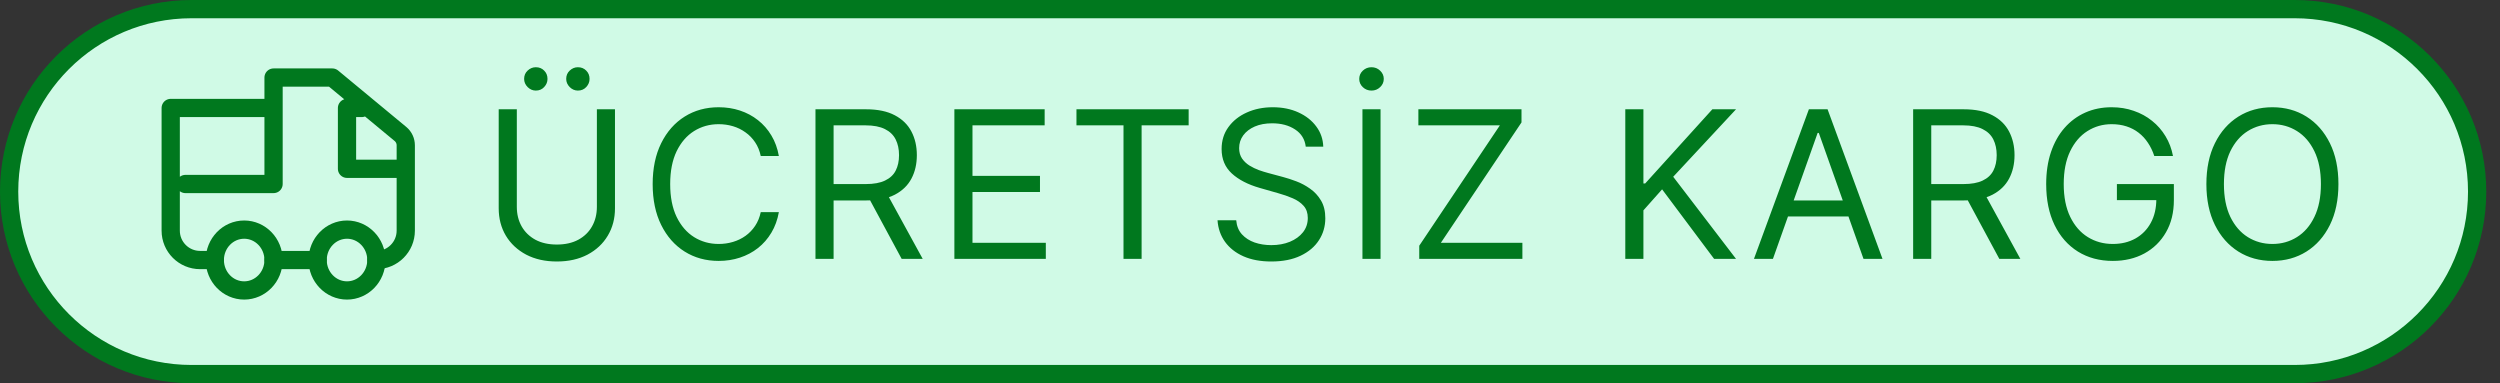
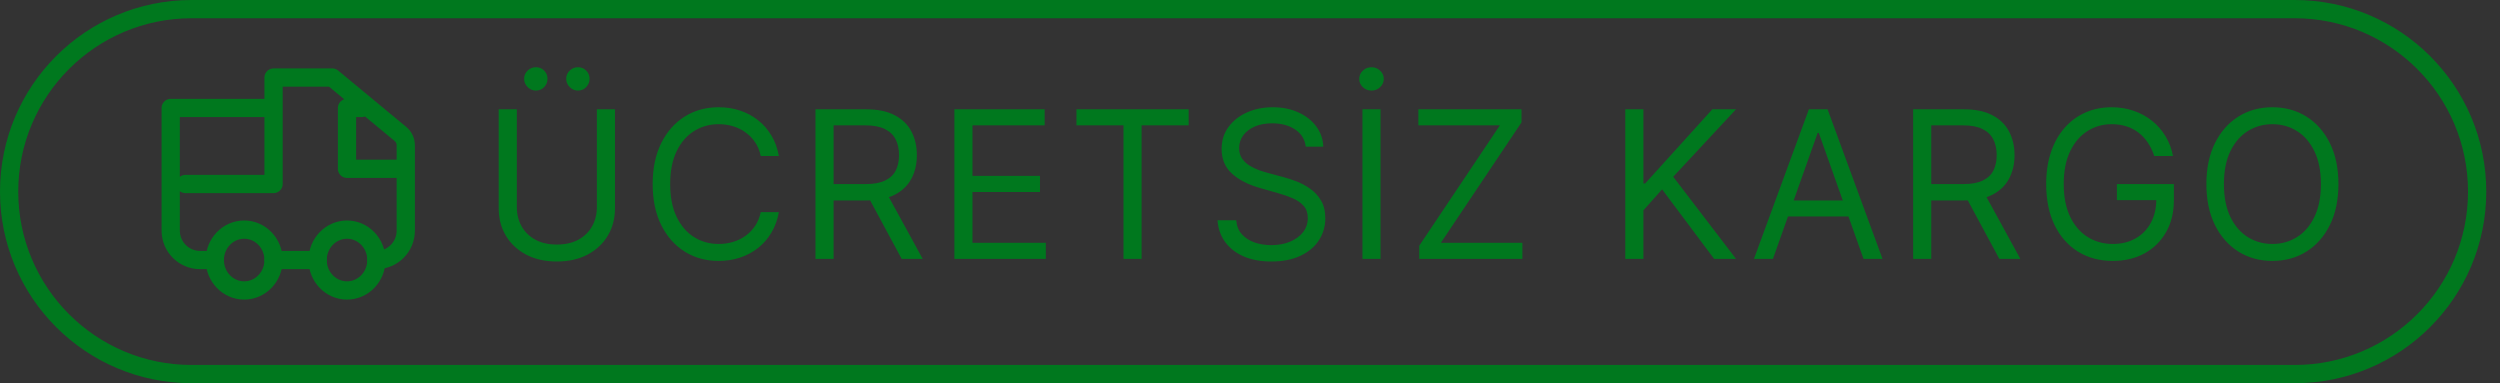
<svg xmlns="http://www.w3.org/2000/svg" width="137" height="21" viewBox="0 0 137 21" fill="none">
  <rect x="0" y="0" width="137" height="21" fill="#333333" stroke="none" />
-   <path d="M125.747 0.5H10.5C4.977 0.5 0.5 4.977 0.5 10.5C0.5 16.023 4.977 20.5 10.5 20.5H125.747C131.27 20.5 135.747 16.023 135.747 10.5C135.747 4.977 131.27 0.5 125.747 0.5Z" fill="#D0FAE6" />
  <path d="M125.747 0.5H10.5C4.977 0.5 0.5 4.977 0.5 10.5C0.5 16.023 4.977 20.5 10.5 20.5H125.747C131.27 20.5 135.747 16.023 135.747 10.5C135.747 4.977 131.27 0.5 125.747 0.5Z" stroke="#00781E" stroke-linecap="square" />
  <path d="M32.709 5.989H33.701V11.416C33.701 11.976 33.569 12.477 33.305 12.917C33.044 13.355 32.674 13.7 32.196 13.954C31.719 14.204 31.158 14.33 30.515 14.33C29.872 14.33 29.312 14.204 28.834 13.954C28.357 13.7 27.986 13.355 27.722 12.917C27.46 12.477 27.329 11.976 27.329 11.416V5.989H28.322V11.336C28.322 11.736 28.41 12.092 28.586 12.405C28.762 12.714 29.013 12.958 29.339 13.137C29.667 13.313 30.059 13.401 30.515 13.401C30.972 13.401 31.364 13.313 31.692 13.137C32.02 12.958 32.271 12.714 32.444 12.405C32.621 12.092 32.709 11.736 32.709 11.336V5.989ZM29.363 4.964C29.195 4.964 29.045 4.9 28.914 4.772C28.786 4.641 28.722 4.492 28.722 4.324C28.722 4.14 28.786 3.988 28.914 3.868C29.045 3.745 29.195 3.684 29.363 3.684C29.547 3.684 29.699 3.745 29.819 3.868C29.942 3.988 30.003 4.14 30.003 4.324C30.003 4.492 29.942 4.641 29.819 4.772C29.699 4.9 29.547 4.964 29.363 4.964ZM31.668 4.964C31.5 4.964 31.351 4.9 31.22 4.772C31.092 4.641 31.028 4.492 31.028 4.324C31.028 4.14 31.092 3.988 31.22 3.868C31.351 3.745 31.5 3.684 31.668 3.684C31.852 3.684 32.004 3.745 32.124 3.868C32.247 3.988 32.308 4.14 32.308 4.324C32.308 4.492 32.247 4.641 32.124 4.772C32.004 4.9 31.852 4.964 31.668 4.964ZM42.682 8.55H41.689C41.63 8.265 41.528 8.014 41.381 7.798C41.237 7.582 41.061 7.4 40.853 7.254C40.647 7.104 40.419 6.992 40.168 6.917C39.917 6.843 39.656 6.805 39.384 6.805C38.888 6.805 38.438 6.931 38.035 7.182C37.635 7.432 37.316 7.802 37.078 8.29C36.844 8.779 36.726 9.378 36.726 10.087C36.726 10.797 36.844 11.396 37.078 11.884C37.316 12.373 37.635 12.742 38.035 12.993C38.438 13.244 38.888 13.369 39.384 13.369C39.656 13.369 39.917 13.332 40.168 13.257C40.419 13.182 40.647 13.072 40.853 12.925C41.061 12.776 41.237 12.593 41.381 12.377C41.528 12.158 41.63 11.907 41.689 11.624H42.682C42.607 12.043 42.471 12.418 42.273 12.749C42.076 13.08 41.831 13.361 41.537 13.593C41.244 13.823 40.914 13.998 40.548 14.118C40.186 14.238 39.797 14.298 39.384 14.298C38.685 14.298 38.063 14.127 37.519 13.786C36.974 13.444 36.546 12.958 36.234 12.329C35.922 11.699 35.766 10.952 35.766 10.087C35.766 9.223 35.922 8.476 36.234 7.846C36.546 7.216 36.974 6.731 37.519 6.389C38.063 6.048 38.685 5.877 39.384 5.877C39.797 5.877 40.186 5.937 40.548 6.057C40.914 6.177 41.244 6.353 41.537 6.585C41.831 6.815 42.076 7.095 42.273 7.426C42.471 7.754 42.607 8.129 42.682 8.55ZM44.688 14.186V5.989H47.458C48.098 5.989 48.624 6.098 49.035 6.317C49.446 6.533 49.75 6.831 49.947 7.21C50.145 7.589 50.243 8.019 50.243 8.502C50.243 8.985 50.145 9.414 49.947 9.787C49.75 10.161 49.447 10.454 49.039 10.668C48.63 10.879 48.109 10.984 47.474 10.984H45.233V10.087H47.442C47.879 10.087 48.232 10.023 48.498 9.895C48.768 9.767 48.963 9.586 49.083 9.351C49.206 9.113 49.267 8.831 49.267 8.502C49.267 8.174 49.206 7.887 49.083 7.642C48.96 7.396 48.764 7.207 48.495 7.074C48.225 6.938 47.869 6.869 47.426 6.869H45.681V14.186H44.688ZM48.547 10.504L50.564 14.186H49.411L47.426 10.504H48.547ZM52.3 14.186V5.989H57.247V6.869H53.292V9.639H56.991V10.52H53.292V13.305H57.311V14.186H52.3ZM58.99 6.869V5.989H65.138V6.869H62.56V14.186H61.568V6.869H58.99ZM71.555 8.038C71.507 7.633 71.312 7.318 70.971 7.094C70.629 6.869 70.21 6.757 69.714 6.757C69.351 6.757 69.033 6.816 68.761 6.933C68.492 7.051 68.281 7.212 68.129 7.418C67.979 7.623 67.905 7.857 67.905 8.118C67.905 8.337 67.957 8.525 68.061 8.683C68.168 8.837 68.304 8.967 68.469 9.071C68.634 9.172 68.808 9.256 68.989 9.323C69.171 9.387 69.338 9.439 69.49 9.479L70.322 9.703C70.536 9.759 70.773 9.837 71.034 9.935C71.299 10.034 71.551 10.169 71.791 10.339C72.034 10.508 72.234 10.724 72.391 10.988C72.549 11.252 72.627 11.576 72.627 11.96C72.627 12.403 72.511 12.804 72.279 13.161C72.05 13.519 71.714 13.803 71.271 14.014C70.83 14.224 70.295 14.33 69.666 14.33C69.079 14.33 68.57 14.235 68.141 14.046C67.714 13.856 67.378 13.592 67.132 13.253C66.889 12.914 66.752 12.521 66.72 12.072H67.745C67.771 12.382 67.875 12.638 68.057 12.841C68.241 13.041 68.473 13.191 68.753 13.289C69.036 13.385 69.34 13.433 69.666 13.433C70.045 13.433 70.385 13.372 70.686 13.249C70.988 13.124 71.227 12.95 71.403 12.729C71.579 12.505 71.667 12.243 71.667 11.944C71.667 11.672 71.591 11.451 71.439 11.28C71.287 11.109 71.087 10.97 70.838 10.864C70.59 10.757 70.322 10.664 70.034 10.584L69.025 10.296C68.385 10.111 67.878 9.849 67.504 9.507C67.131 9.165 66.944 8.719 66.944 8.166C66.944 7.707 67.068 7.307 67.316 6.966C67.567 6.621 67.903 6.354 68.325 6.165C68.749 5.973 69.223 5.877 69.746 5.877C70.274 5.877 70.744 5.972 71.155 6.161C71.566 6.348 71.891 6.604 72.131 6.93C72.374 7.255 72.502 7.625 72.515 8.038H71.555ZM75.654 5.989V14.186H74.662V5.989H75.654ZM75.158 4.964C74.974 4.964 74.815 4.902 74.682 4.776C74.551 4.651 74.486 4.5 74.486 4.324C74.486 4.148 74.551 3.997 74.682 3.872C74.815 3.746 74.974 3.684 75.158 3.684C75.342 3.684 75.5 3.746 75.63 3.872C75.764 3.997 75.831 4.148 75.831 4.324C75.831 4.5 75.764 4.651 75.63 4.776C75.5 4.902 75.342 4.964 75.158 4.964ZM77.775 14.186V13.465L82.193 6.869H77.727V5.989H83.378V6.709L78.96 13.305H83.427V14.186H77.775ZM89.066 14.186V5.989H90.059V10.055H90.155L93.837 5.989H95.134L91.692 9.687L95.134 14.186H93.933L91.083 10.376L90.059 11.528V14.186H89.066ZM97.157 14.186H96.117L99.127 5.989H100.151L103.161 14.186H102.12L99.671 7.286H99.606L97.157 14.186ZM97.541 10.984H101.736V11.864H97.541V10.984ZM104.84 14.186V5.989H107.609C108.25 5.989 108.776 6.098 109.186 6.317C109.598 6.533 109.901 6.831 110.099 7.21C110.297 7.589 110.396 8.019 110.396 8.502C110.396 8.985 110.297 9.414 110.099 9.787C109.901 10.161 109.599 10.454 109.19 10.668C108.782 10.879 108.261 10.984 107.625 10.984H105.384V10.087H107.593C108.031 10.087 108.384 10.023 108.65 9.895C108.92 9.767 109.115 9.586 109.235 9.351C109.357 9.113 109.419 8.831 109.419 8.502C109.419 8.174 109.357 7.887 109.235 7.642C109.112 7.396 108.916 7.207 108.646 7.074C108.377 6.938 108.021 6.869 107.578 6.869H105.833V14.186H104.84ZM108.699 10.504L110.715 14.186H109.563L107.578 10.504H108.699ZM118.055 8.55C117.967 8.281 117.851 8.039 117.707 7.826C117.565 7.61 117.396 7.426 117.198 7.274C117.003 7.122 116.782 7.006 116.534 6.926C116.286 6.845 116.014 6.805 115.718 6.805C115.232 6.805 114.79 6.931 114.393 7.182C113.995 7.432 113.679 7.802 113.444 8.29C113.209 8.779 113.092 9.378 113.092 10.087C113.092 10.797 113.211 11.396 113.448 11.884C113.686 12.373 114.007 12.742 114.413 12.993C114.818 13.244 115.275 13.369 115.781 13.369C116.251 13.369 116.665 13.269 117.023 13.069C117.383 12.866 117.663 12.581 117.863 12.213C118.066 11.842 118.167 11.405 118.167 10.904L118.471 10.968H116.006V10.087H119.128V10.968C119.128 11.643 118.984 12.23 118.696 12.729C118.41 13.228 118.015 13.615 117.511 13.89C117.009 14.162 116.433 14.298 115.781 14.298C115.056 14.298 114.418 14.127 113.869 13.786C113.322 13.444 112.894 12.958 112.588 12.329C112.283 11.699 112.131 10.952 112.131 10.087C112.131 9.439 112.218 8.856 112.392 8.338C112.568 7.818 112.816 7.375 113.136 7.01C113.456 6.644 113.836 6.364 114.273 6.169C114.711 5.974 115.192 5.877 115.718 5.877C116.15 5.877 116.553 5.942 116.926 6.073C117.303 6.201 117.638 6.384 117.931 6.621C118.227 6.856 118.474 7.138 118.671 7.466C118.869 7.791 119.005 8.153 119.08 8.55H118.055ZM128.146 10.087C128.146 10.952 127.99 11.699 127.678 12.329C127.366 12.958 126.938 13.444 126.393 13.786C125.849 14.127 125.227 14.298 124.528 14.298C123.829 14.298 123.207 14.127 122.663 13.786C122.119 13.444 121.69 12.958 121.378 12.329C121.066 11.699 120.91 10.952 120.91 10.087C120.91 9.223 121.066 8.476 121.378 7.846C121.69 7.216 122.119 6.731 122.663 6.389C123.207 6.048 123.829 5.877 124.528 5.877C125.227 5.877 125.849 6.048 126.393 6.389C126.938 6.731 127.366 7.216 127.678 7.846C127.99 8.476 128.146 9.223 128.146 10.087ZM127.186 10.087C127.186 9.378 127.067 8.779 126.83 8.29C126.595 7.802 126.276 7.432 125.873 7.182C125.472 6.931 125.024 6.805 124.528 6.805C124.032 6.805 123.582 6.931 123.18 7.182C122.779 7.432 122.46 7.802 122.222 8.29C121.988 8.779 121.871 9.378 121.871 10.087C121.871 10.797 121.988 11.396 122.222 11.884C122.46 12.373 122.779 12.742 123.18 12.993C123.582 13.244 124.032 13.369 124.528 13.369C125.024 13.369 125.472 13.244 125.873 12.993C126.276 12.742 126.595 12.373 126.83 11.884C127.067 11.396 127.186 10.797 127.186 10.087Z" fill="#00781E" />
  <path d="M19.016 15.917C19.905 15.917 20.626 15.171 20.626 14.25C20.626 13.33 19.905 12.583 19.016 12.583C18.127 12.583 17.406 13.33 17.406 14.25C17.406 15.171 18.127 15.917 19.016 15.917Z" stroke="#00781E" />
  <path d="M13.381 15.917C14.27 15.917 14.991 15.171 14.991 14.25C14.991 13.33 14.27 12.583 13.381 12.583C12.491 12.583 11.771 13.33 11.771 14.25C11.771 15.171 12.491 15.917 13.381 15.917Z" stroke="#00781E" />
  <path d="M10.161 10.083H14.991V4.25M14.991 4.25V5.917H9.355V12.64C9.355 13.529 10.076 14.25 10.966 14.25H11.771M14.991 4.25H18.211L21.945 7.342C22.129 7.495 22.236 7.722 22.236 7.962V9.25M22.236 9.25H19.016V5.917H19.821M22.236 9.25V12.64C22.236 13.529 21.515 14.25 20.626 14.25M17.406 14.25H14.991" stroke="#00781E" stroke-linecap="round" stroke-linejoin="round" />
</svg>